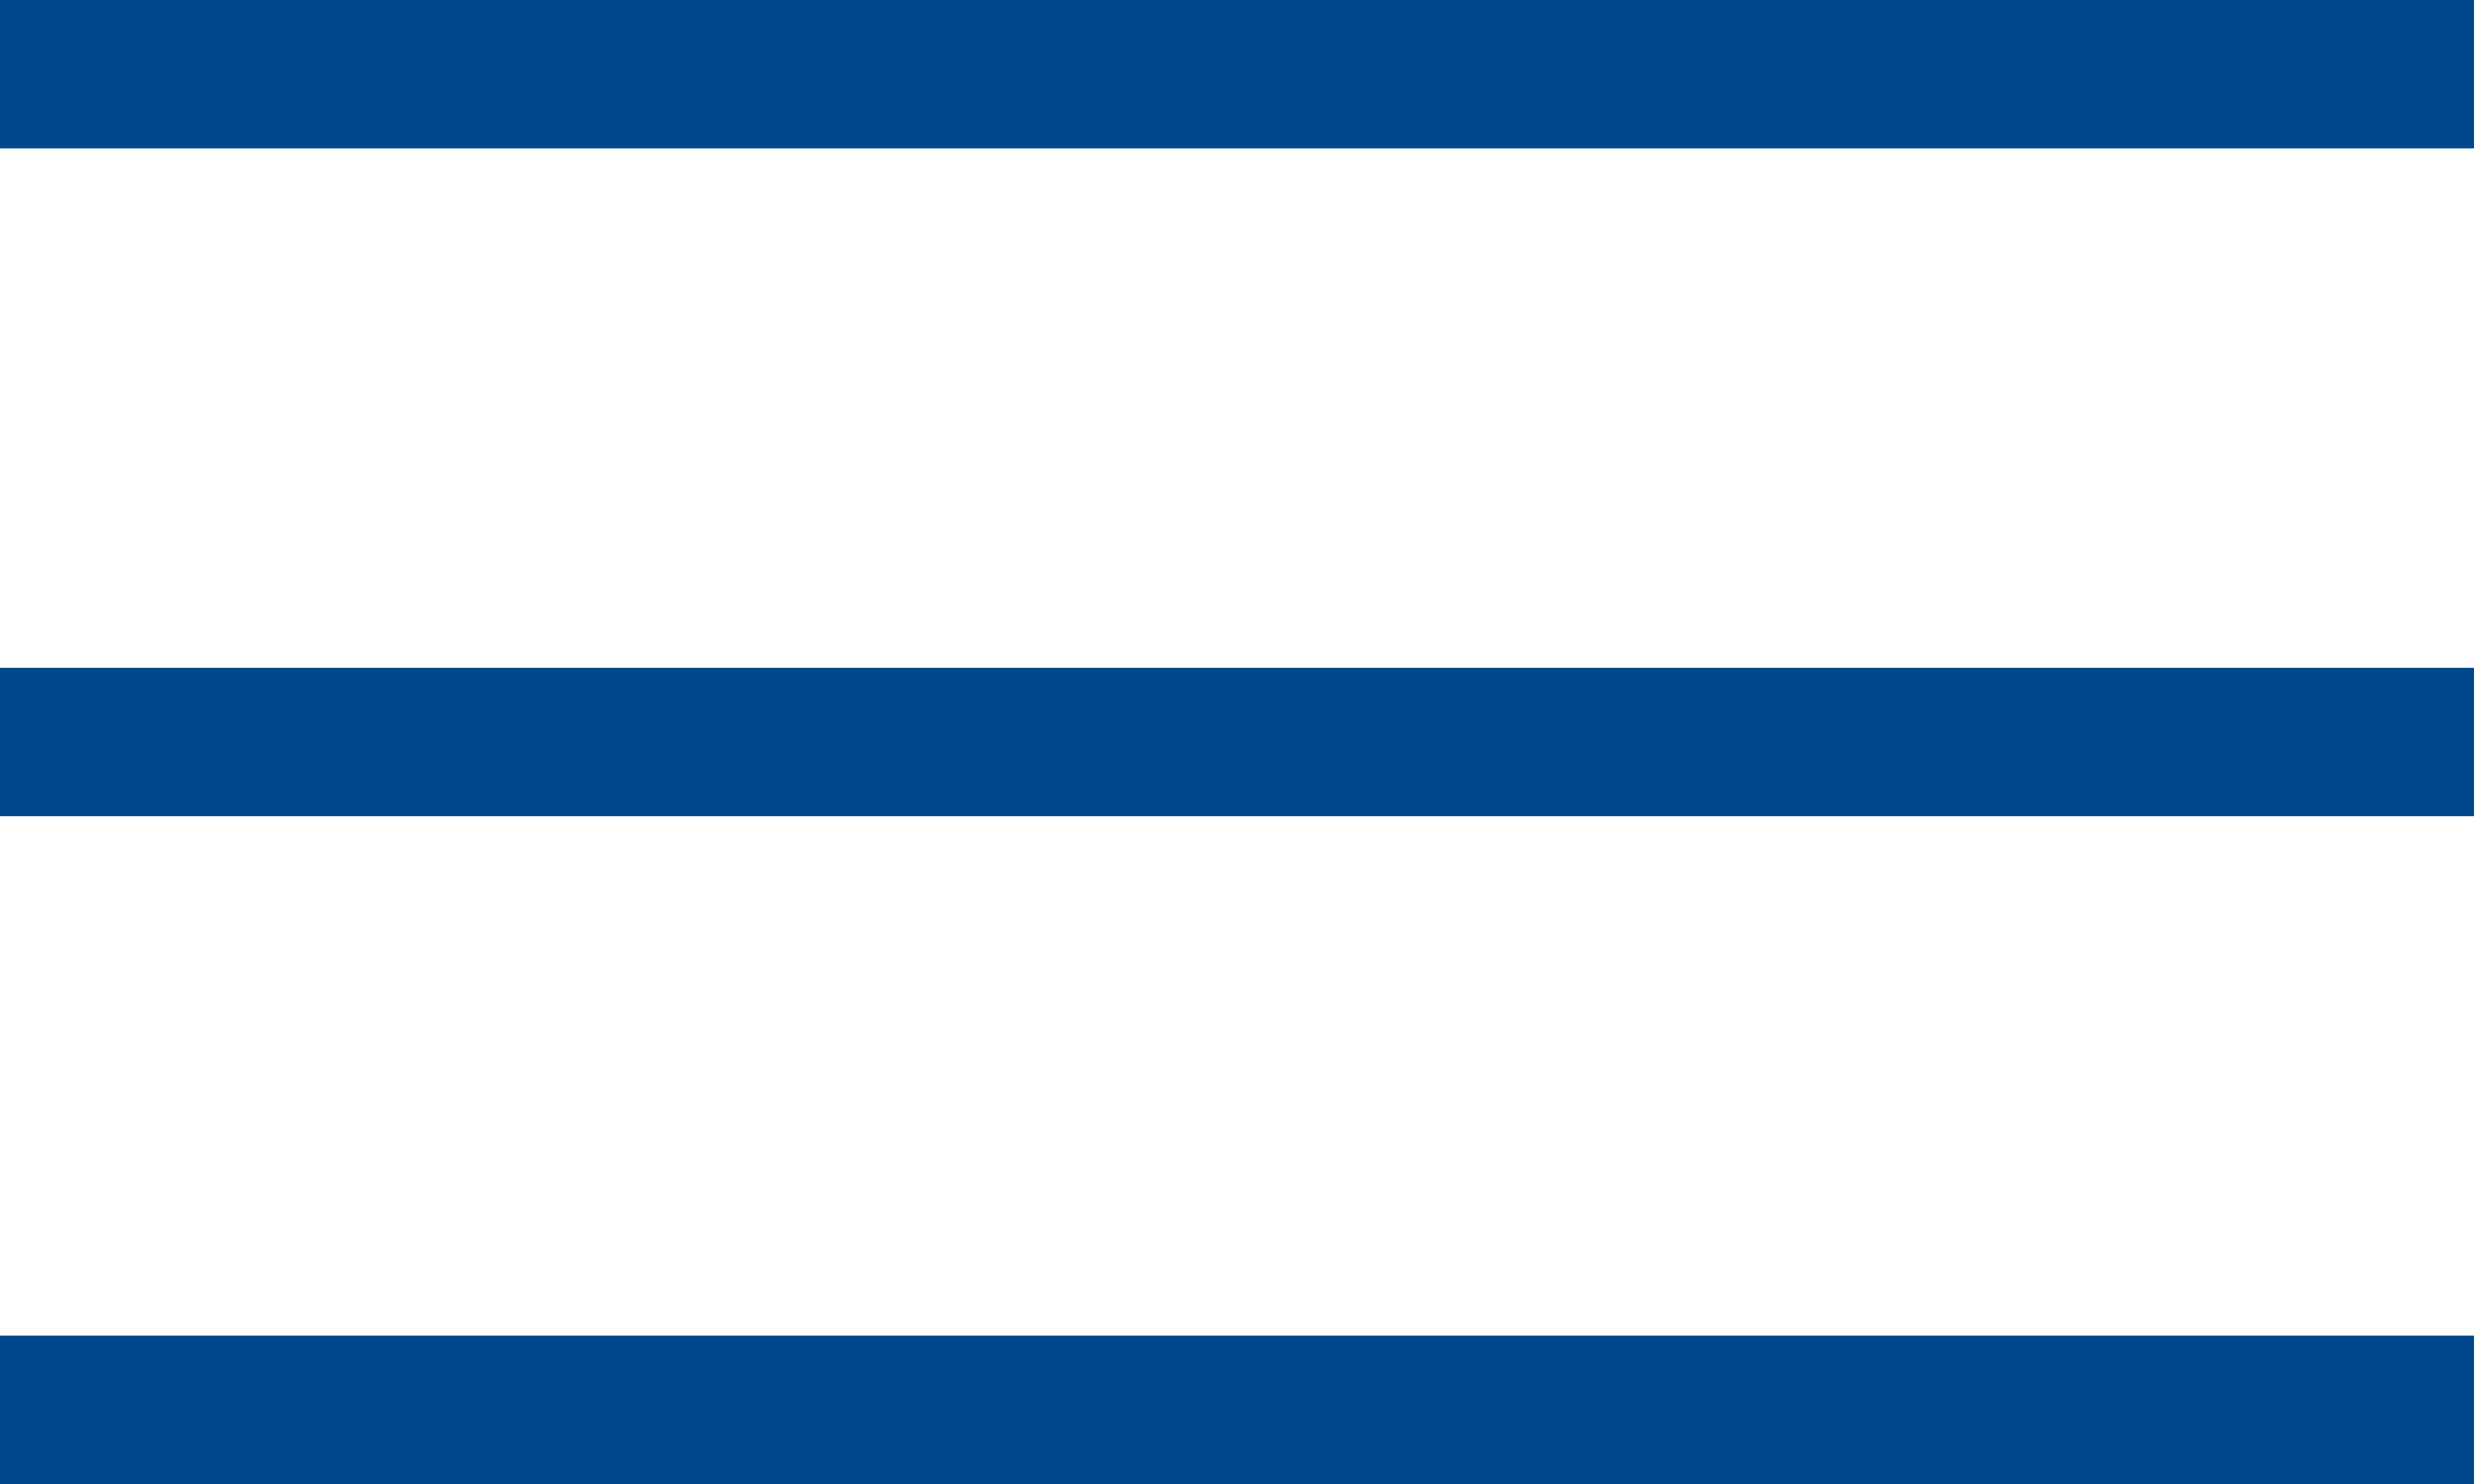
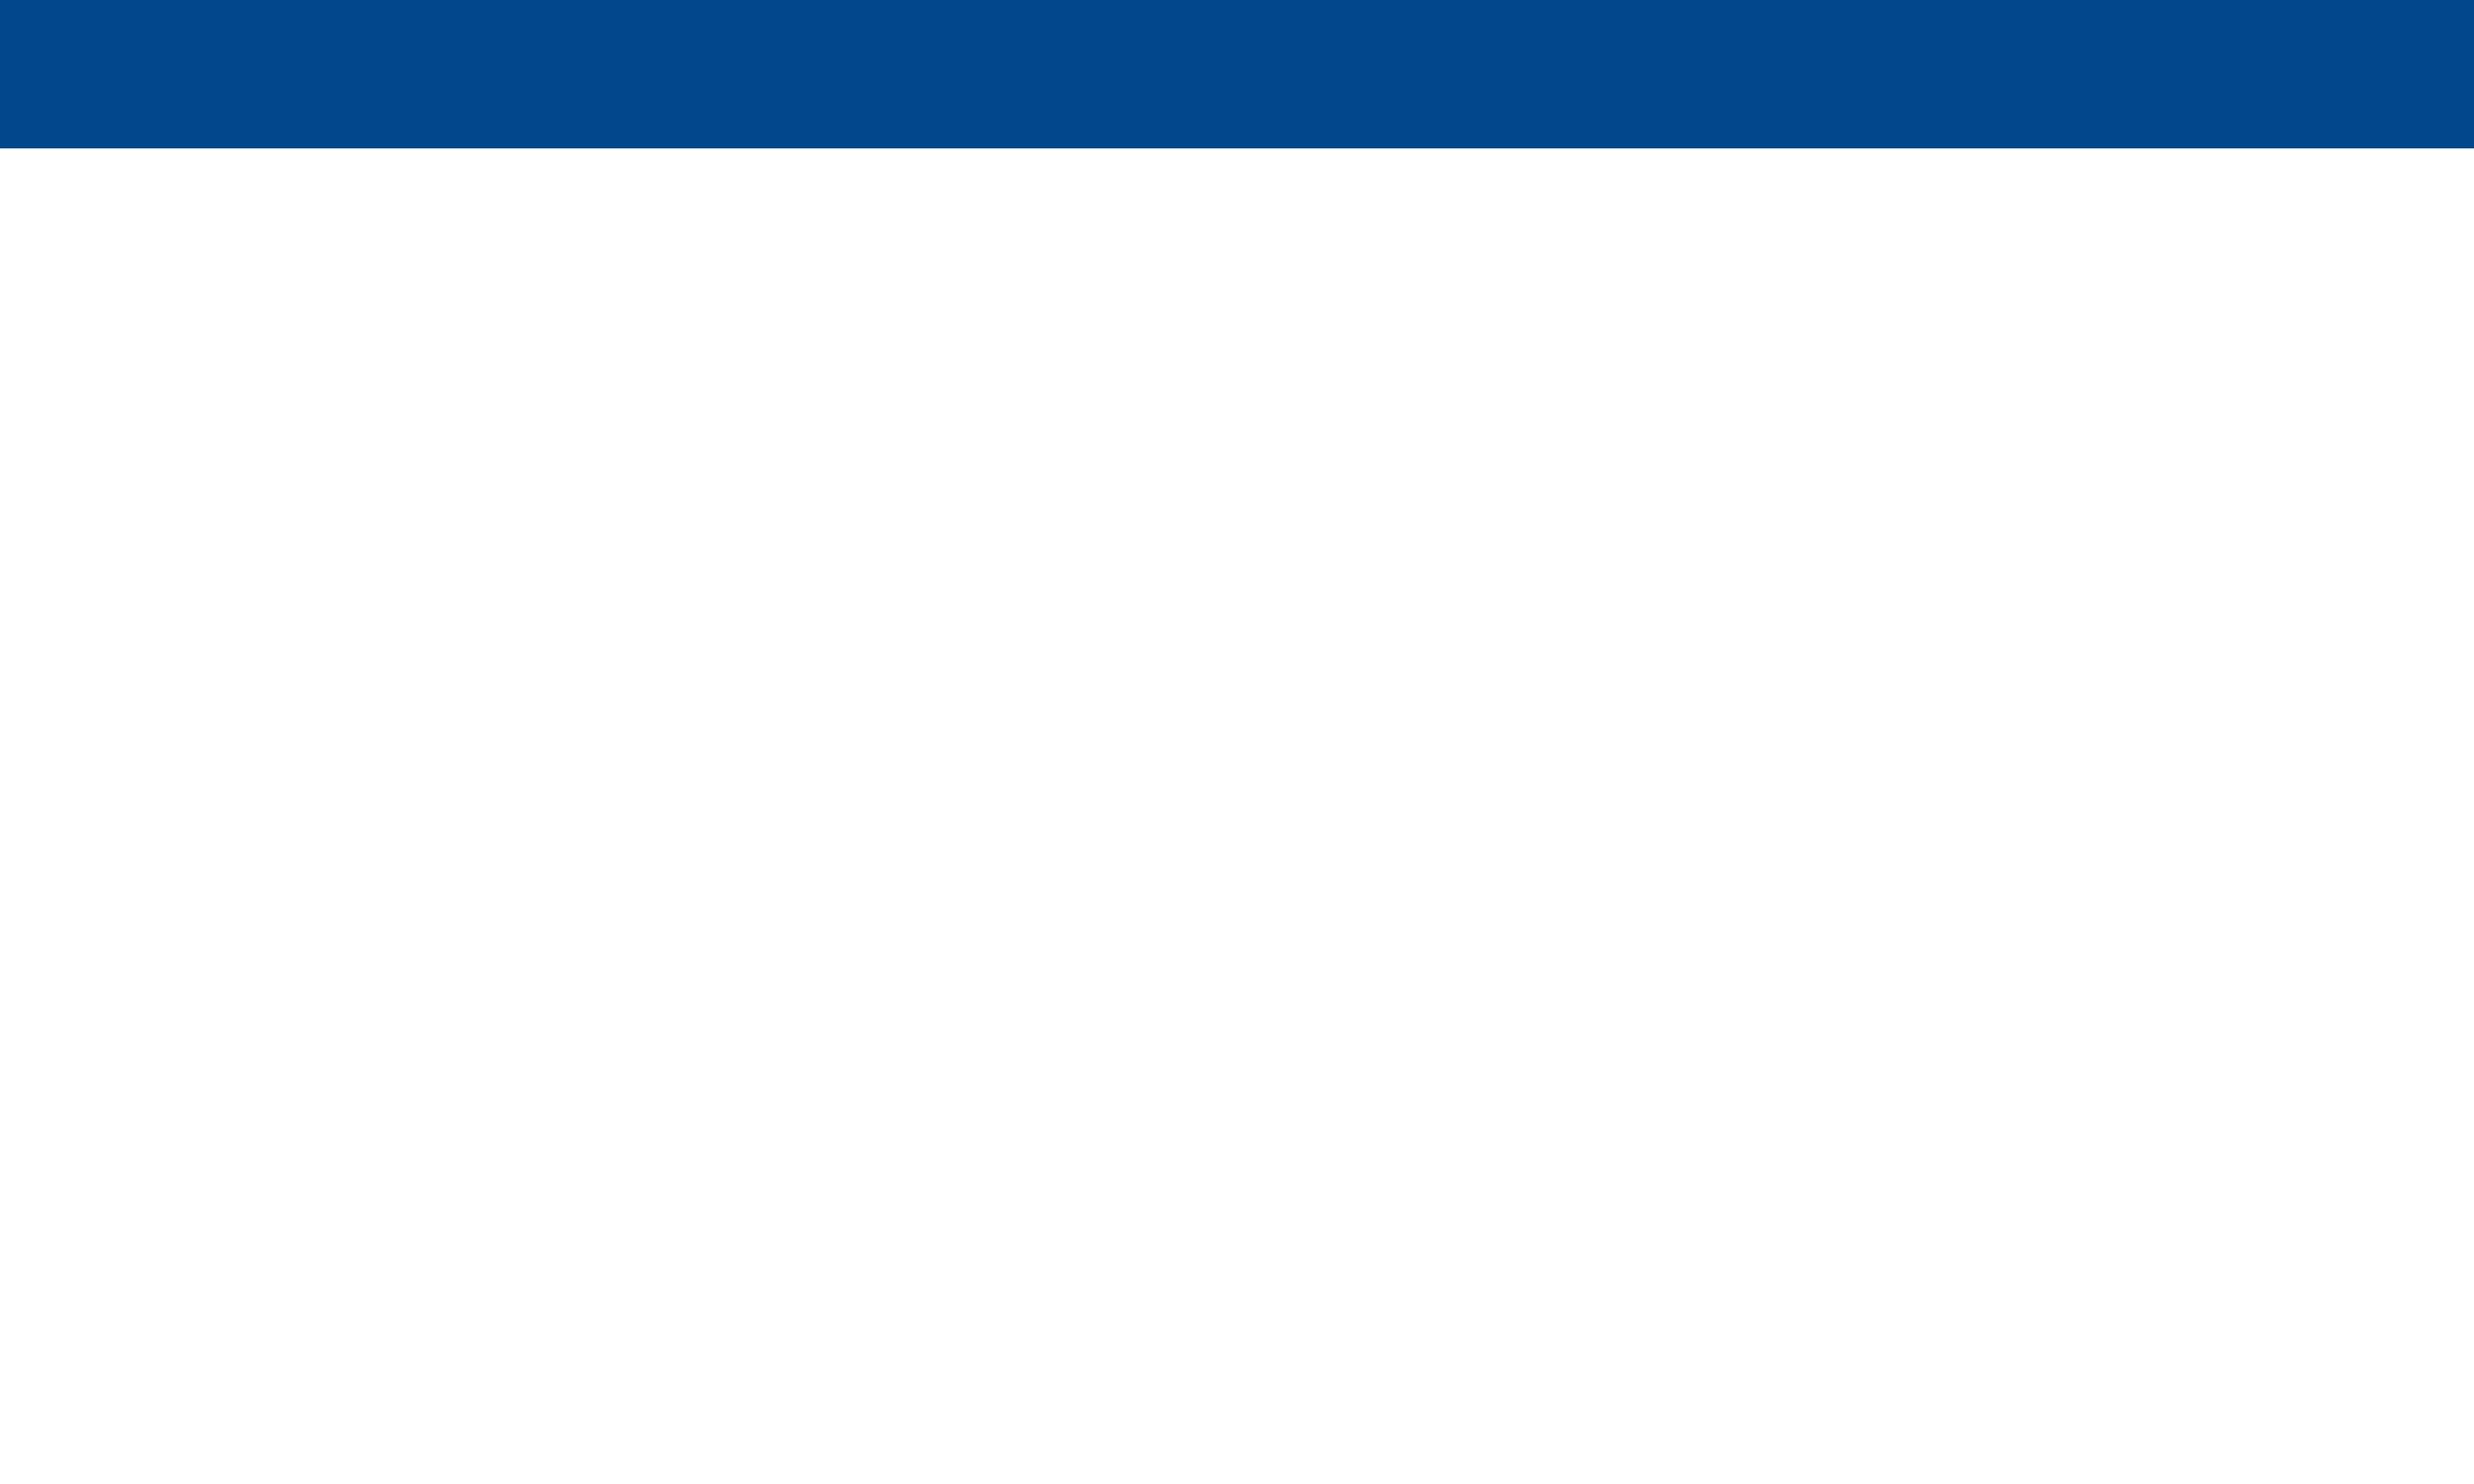
<svg xmlns="http://www.w3.org/2000/svg" width="20" height="12" viewBox="0 0 20 12" fill="none">
  <path d="M20 0H0V1.2H20V0Z" fill="#00478B" />
-   <path d="M20 5.4H0V6.6H20V5.4Z" fill="#00478B" />
-   <path d="M20 10.8H0V12H20V10.8Z" fill="#00478B" />
+   <path d="M20 5.4H0H20V5.4Z" fill="#00478B" />
</svg>